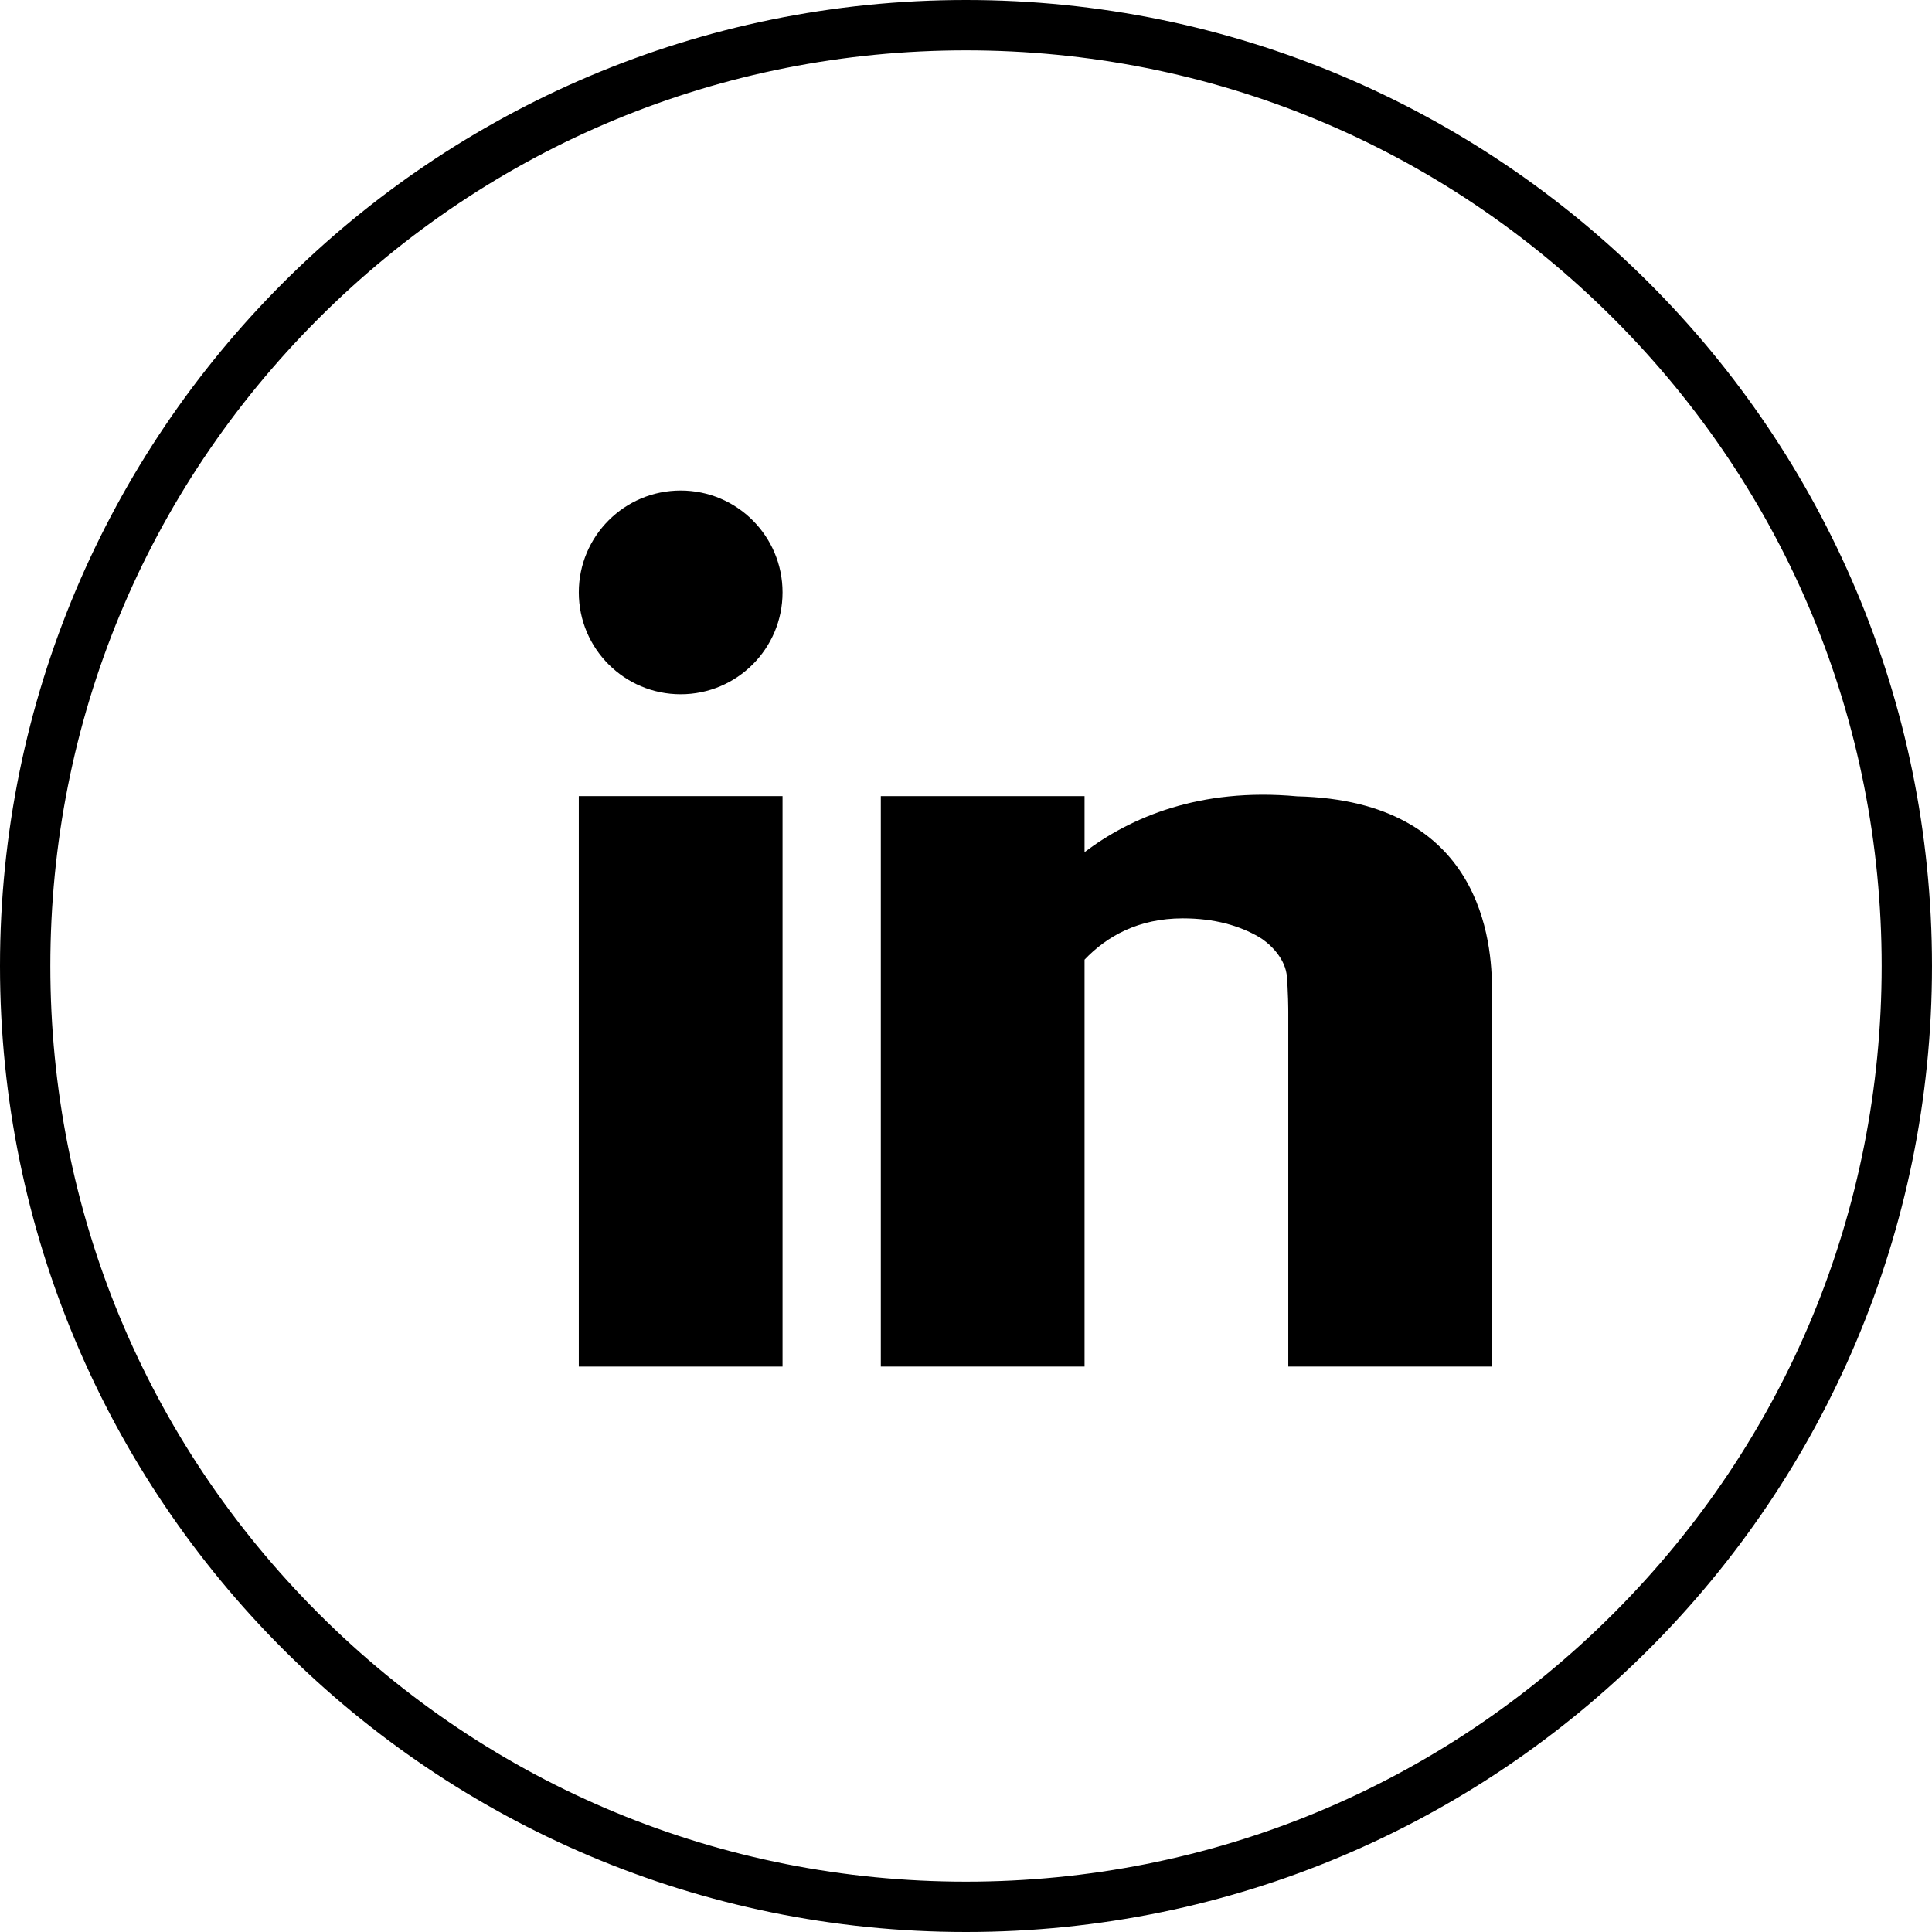
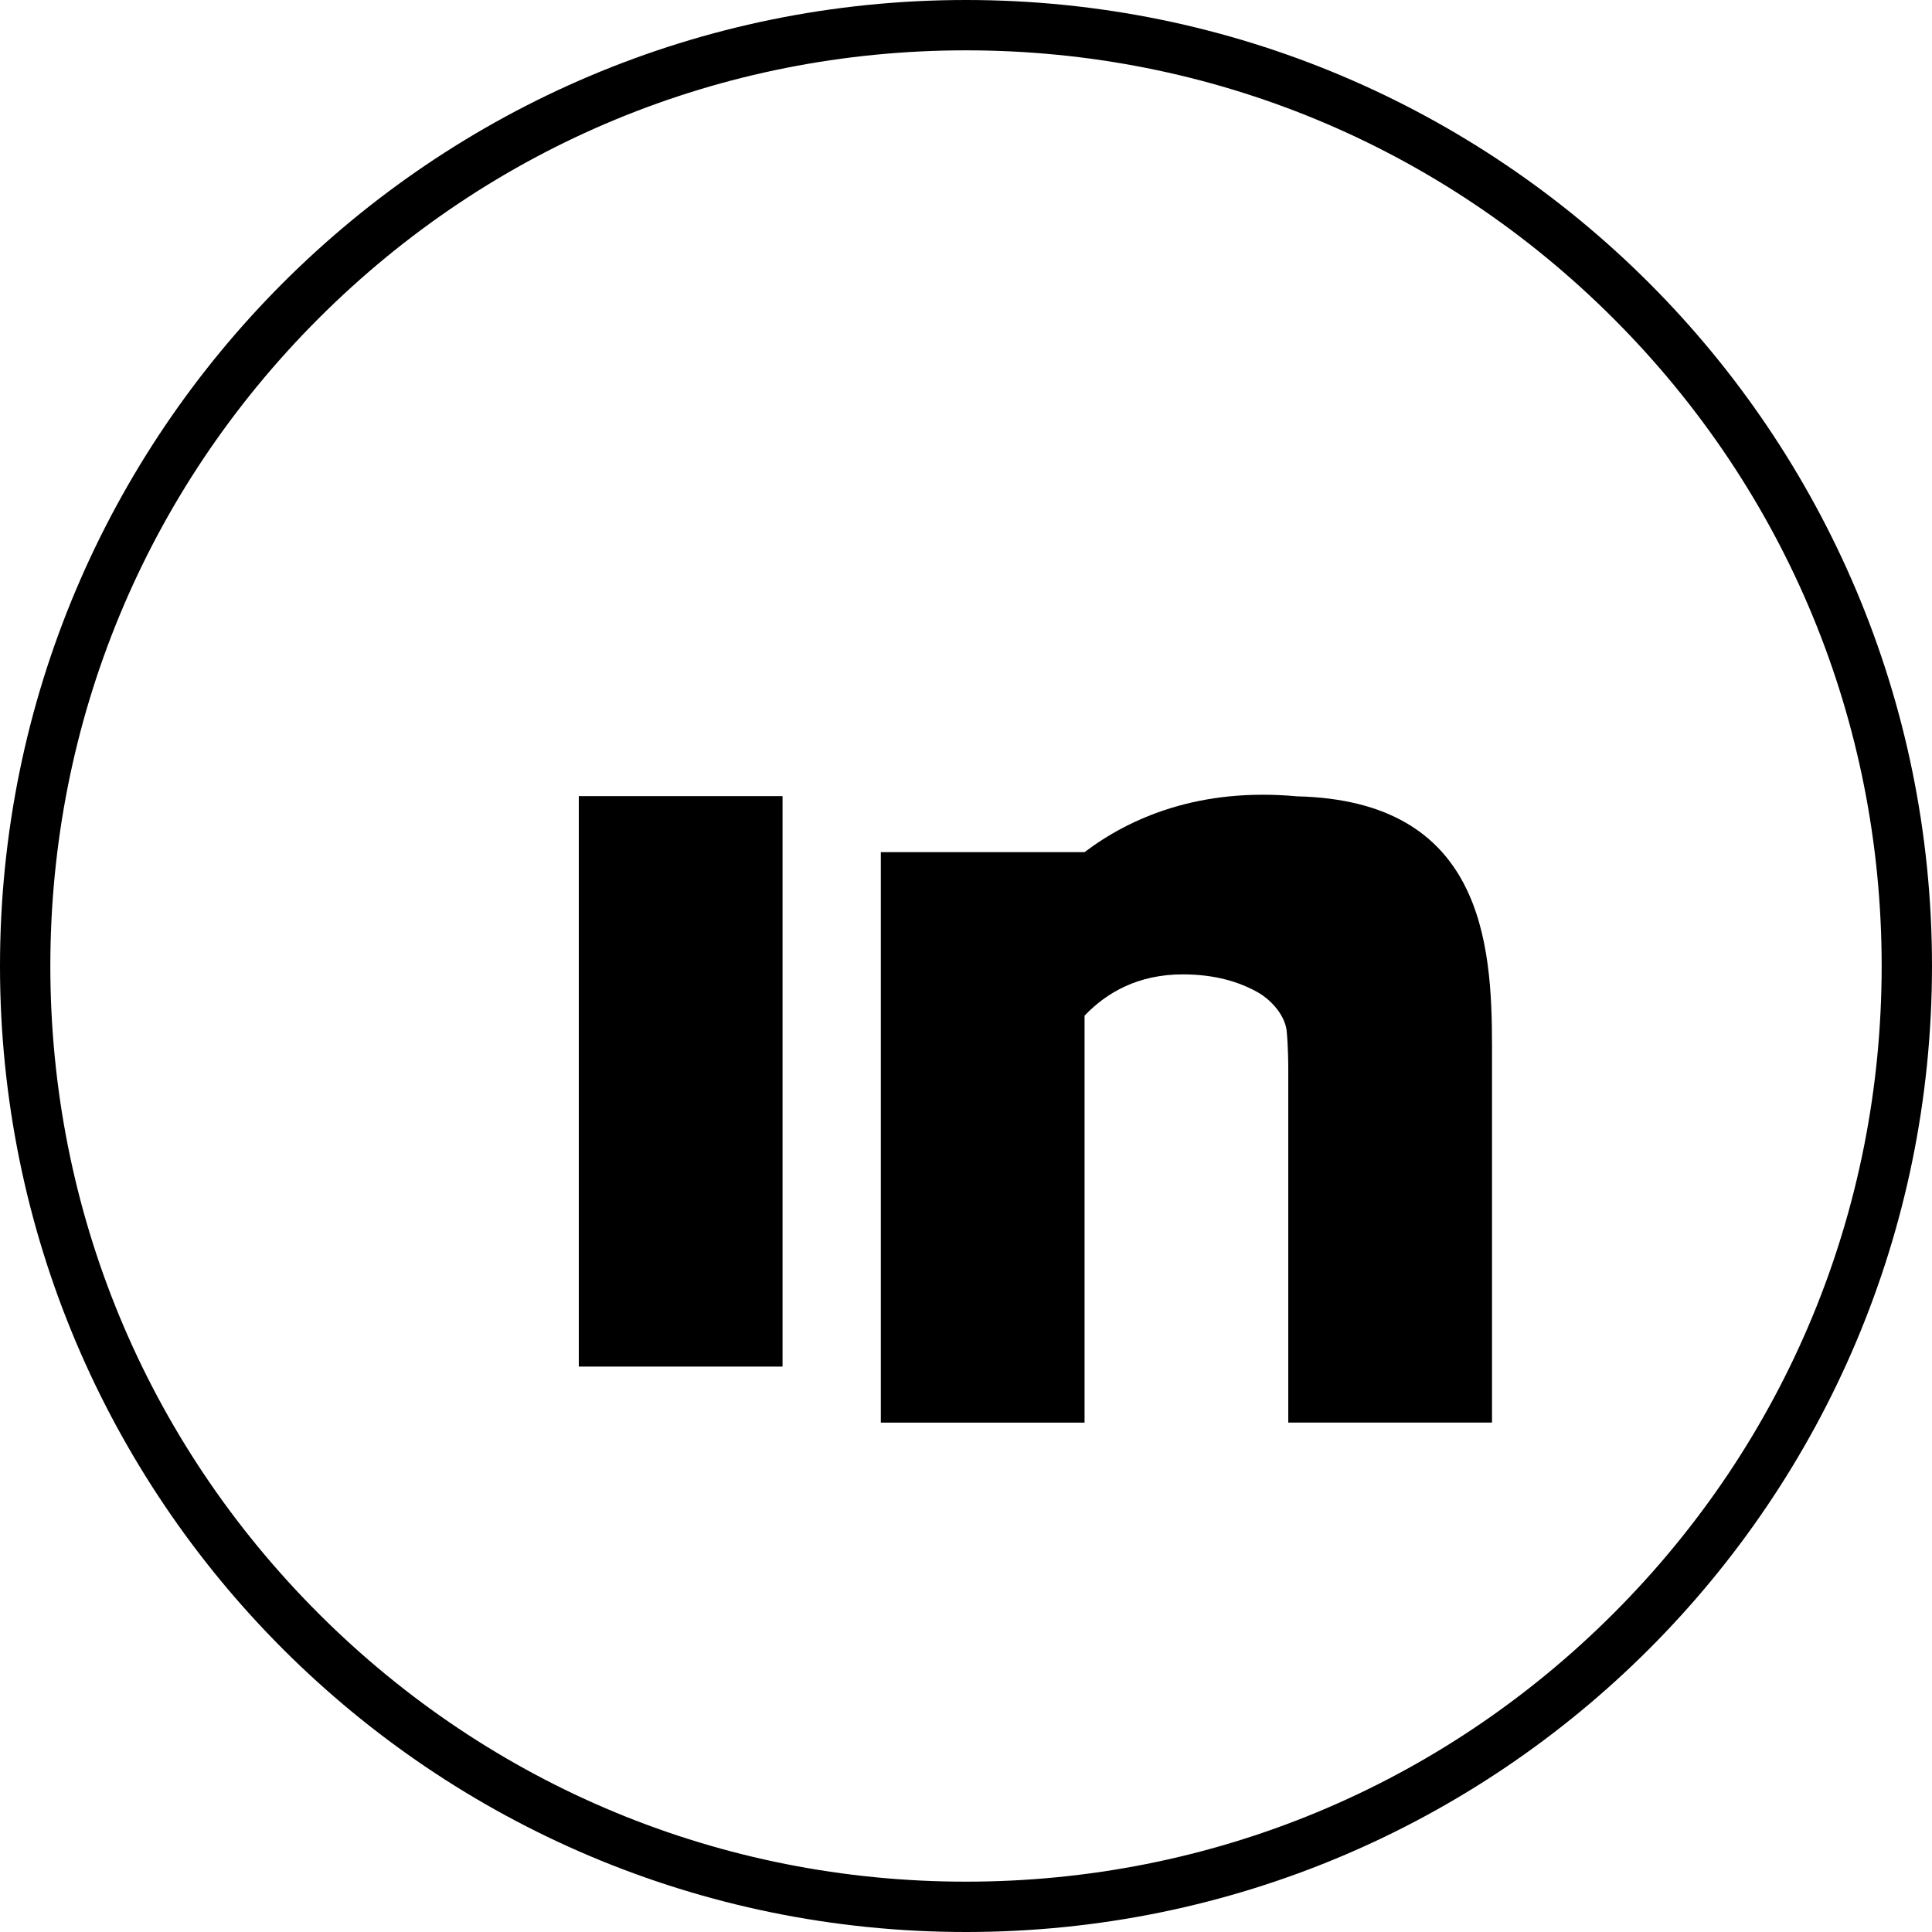
<svg xmlns="http://www.w3.org/2000/svg" xmlns:xlink="http://www.w3.org/1999/xlink" version="1.1" id="Layer_1" x="0px" y="0px" width="268.679px" height="268.679px" viewBox="0.34 1.229 268.679 268.679" enable-background="new 0.34 1.229 268.679 268.679" xml:space="preserve">
  <g id="Layer_1_1_">
    <g>
      <g>
        <g>
          <g>
            <defs>
              <path id="SVGID_1_" d="M0.5,134.839c0,74.009,60.332,134.341,134.339,134.341c74.009,0,134.341-60.332,134.341-134.341        C269.982,60.832,209.65,0.5,134.839,0.5C60.832,0.5,0.5,60.832,0.5,134.839" />
            </defs>
            <clipPath id="SVGID_2_">
              <use xlink:href="#SVGID_1_" overflow="visible" />
            </clipPath>
          </g>
        </g>
      </g>
    </g>
    <rect x="80.833" y="111.944" width="28.333" height="79.333" />
-     <path d="M180.726,111.973c-13.607-1.25-23.223,2.973-29.56,7.761v-7.79h-28.333v79.333h28.333v-56.59   c3.091-3.244,7.477-5.744,13.666-5.744c4.444,0,7.896,1.034,10.575,2.581c1.24,0.716,3.467,2.647,3.855,5.15   c0.235,2.341,0.235,5.247,0.235,5.247v49.354h28.333c0,0,0-45.666,0-52.333C207.833,132.381,206.522,112.589,180.726,111.973z" />
-     <circle cx="95" cy="83.61" r="14.167" />
+     <path d="M180.726,111.973c-13.607-1.25-23.223,2.973-29.56,7.761h-28.333v79.333h28.333v-56.59   c3.091-3.244,7.477-5.744,13.666-5.744c4.444,0,7.896,1.034,10.575,2.581c1.24,0.716,3.467,2.647,3.855,5.15   c0.235,2.341,0.235,5.247,0.235,5.247v49.354h28.333c0,0,0-45.666,0-52.333C207.833,132.381,206.522,112.589,180.726,111.973z" />
  </g>
  <g id="Layer_2">
</g>
  <g>
    <g>
      <path d="M134.678,1.229c74.193,0,134.34,60.146,134.34,134.339c0,74.193-60.146,134.34-134.34,134.34S0.34,209.761,0.34,135.568    C0.34,61.375,60.485,1.229,134.678,1.229 M134.678,8.229c-34.013,0-65.991,13.246-90.042,37.297    C20.585,69.577,7.34,101.555,7.34,135.568c0,34.014,13.246,65.991,37.297,90.043c24.051,24.051,56.029,37.297,90.042,37.297    c34.014,0,65.991-13.246,90.043-37.297c24.051-24.052,37.297-56.029,37.297-90.043c0-34.013-13.246-65.991-37.297-90.042    C200.67,21.475,168.692,8.229,134.678,8.229L134.678,8.229z" />
    </g>
  </g>
</svg>